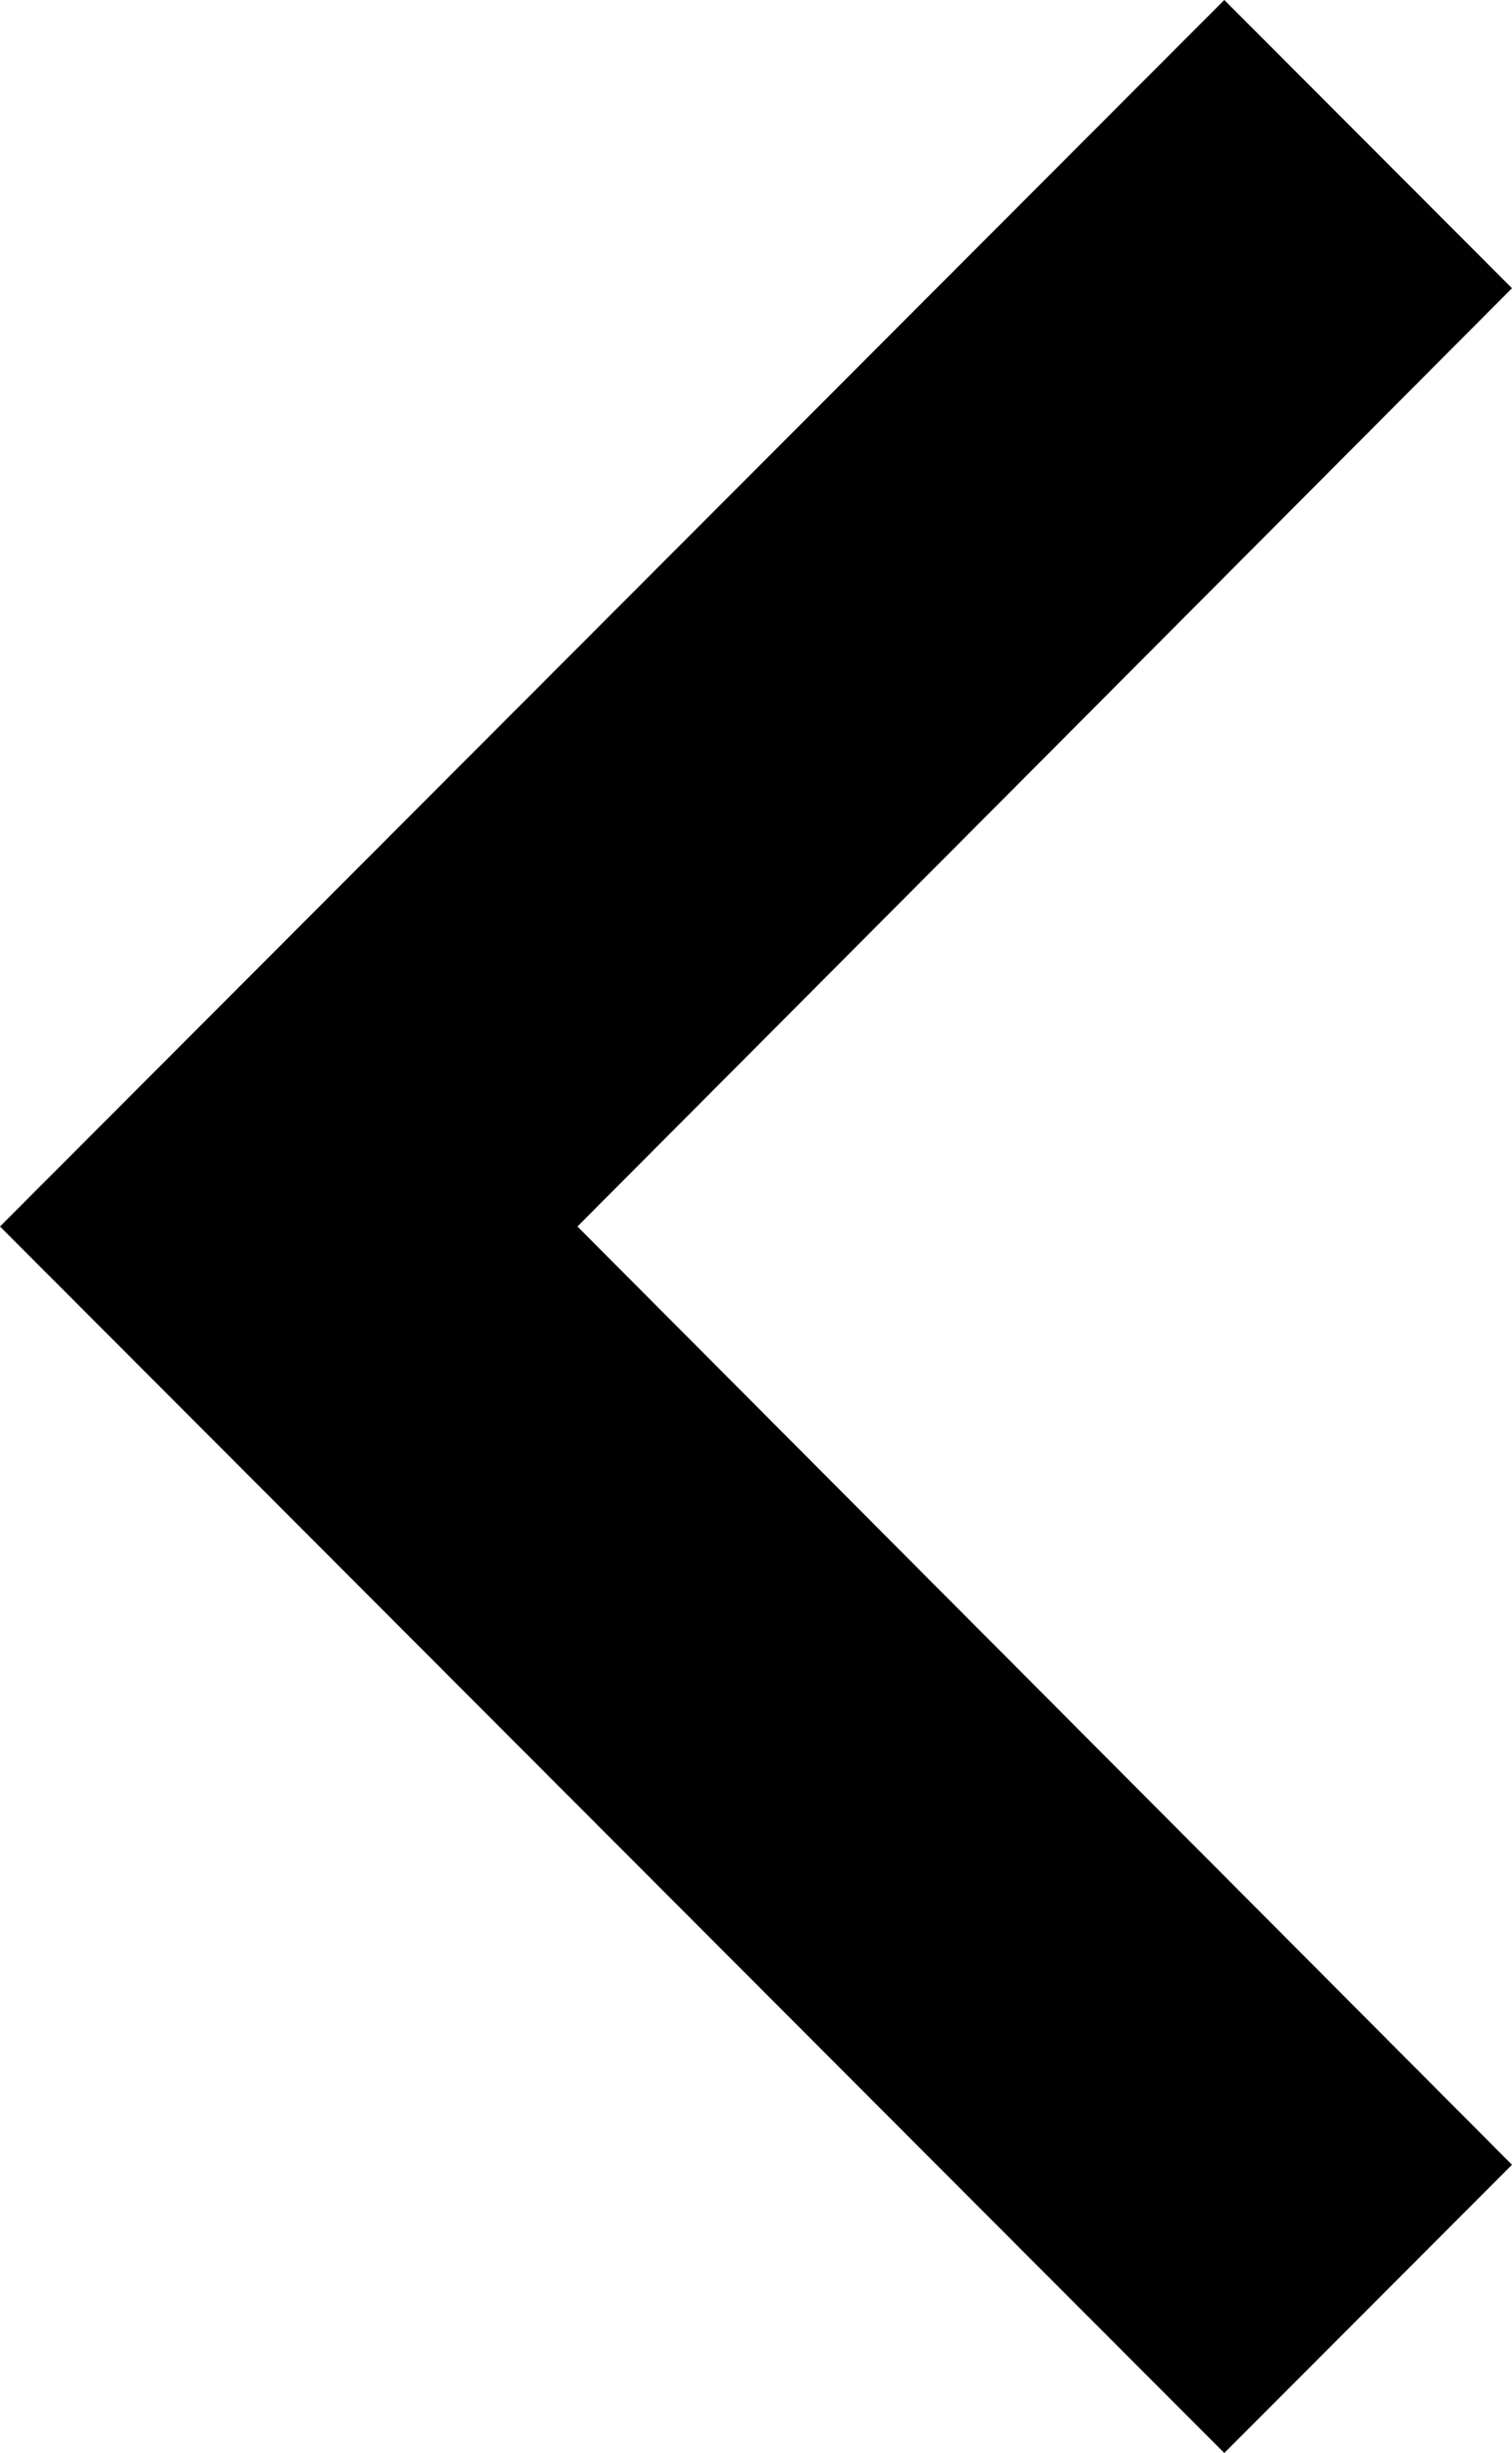
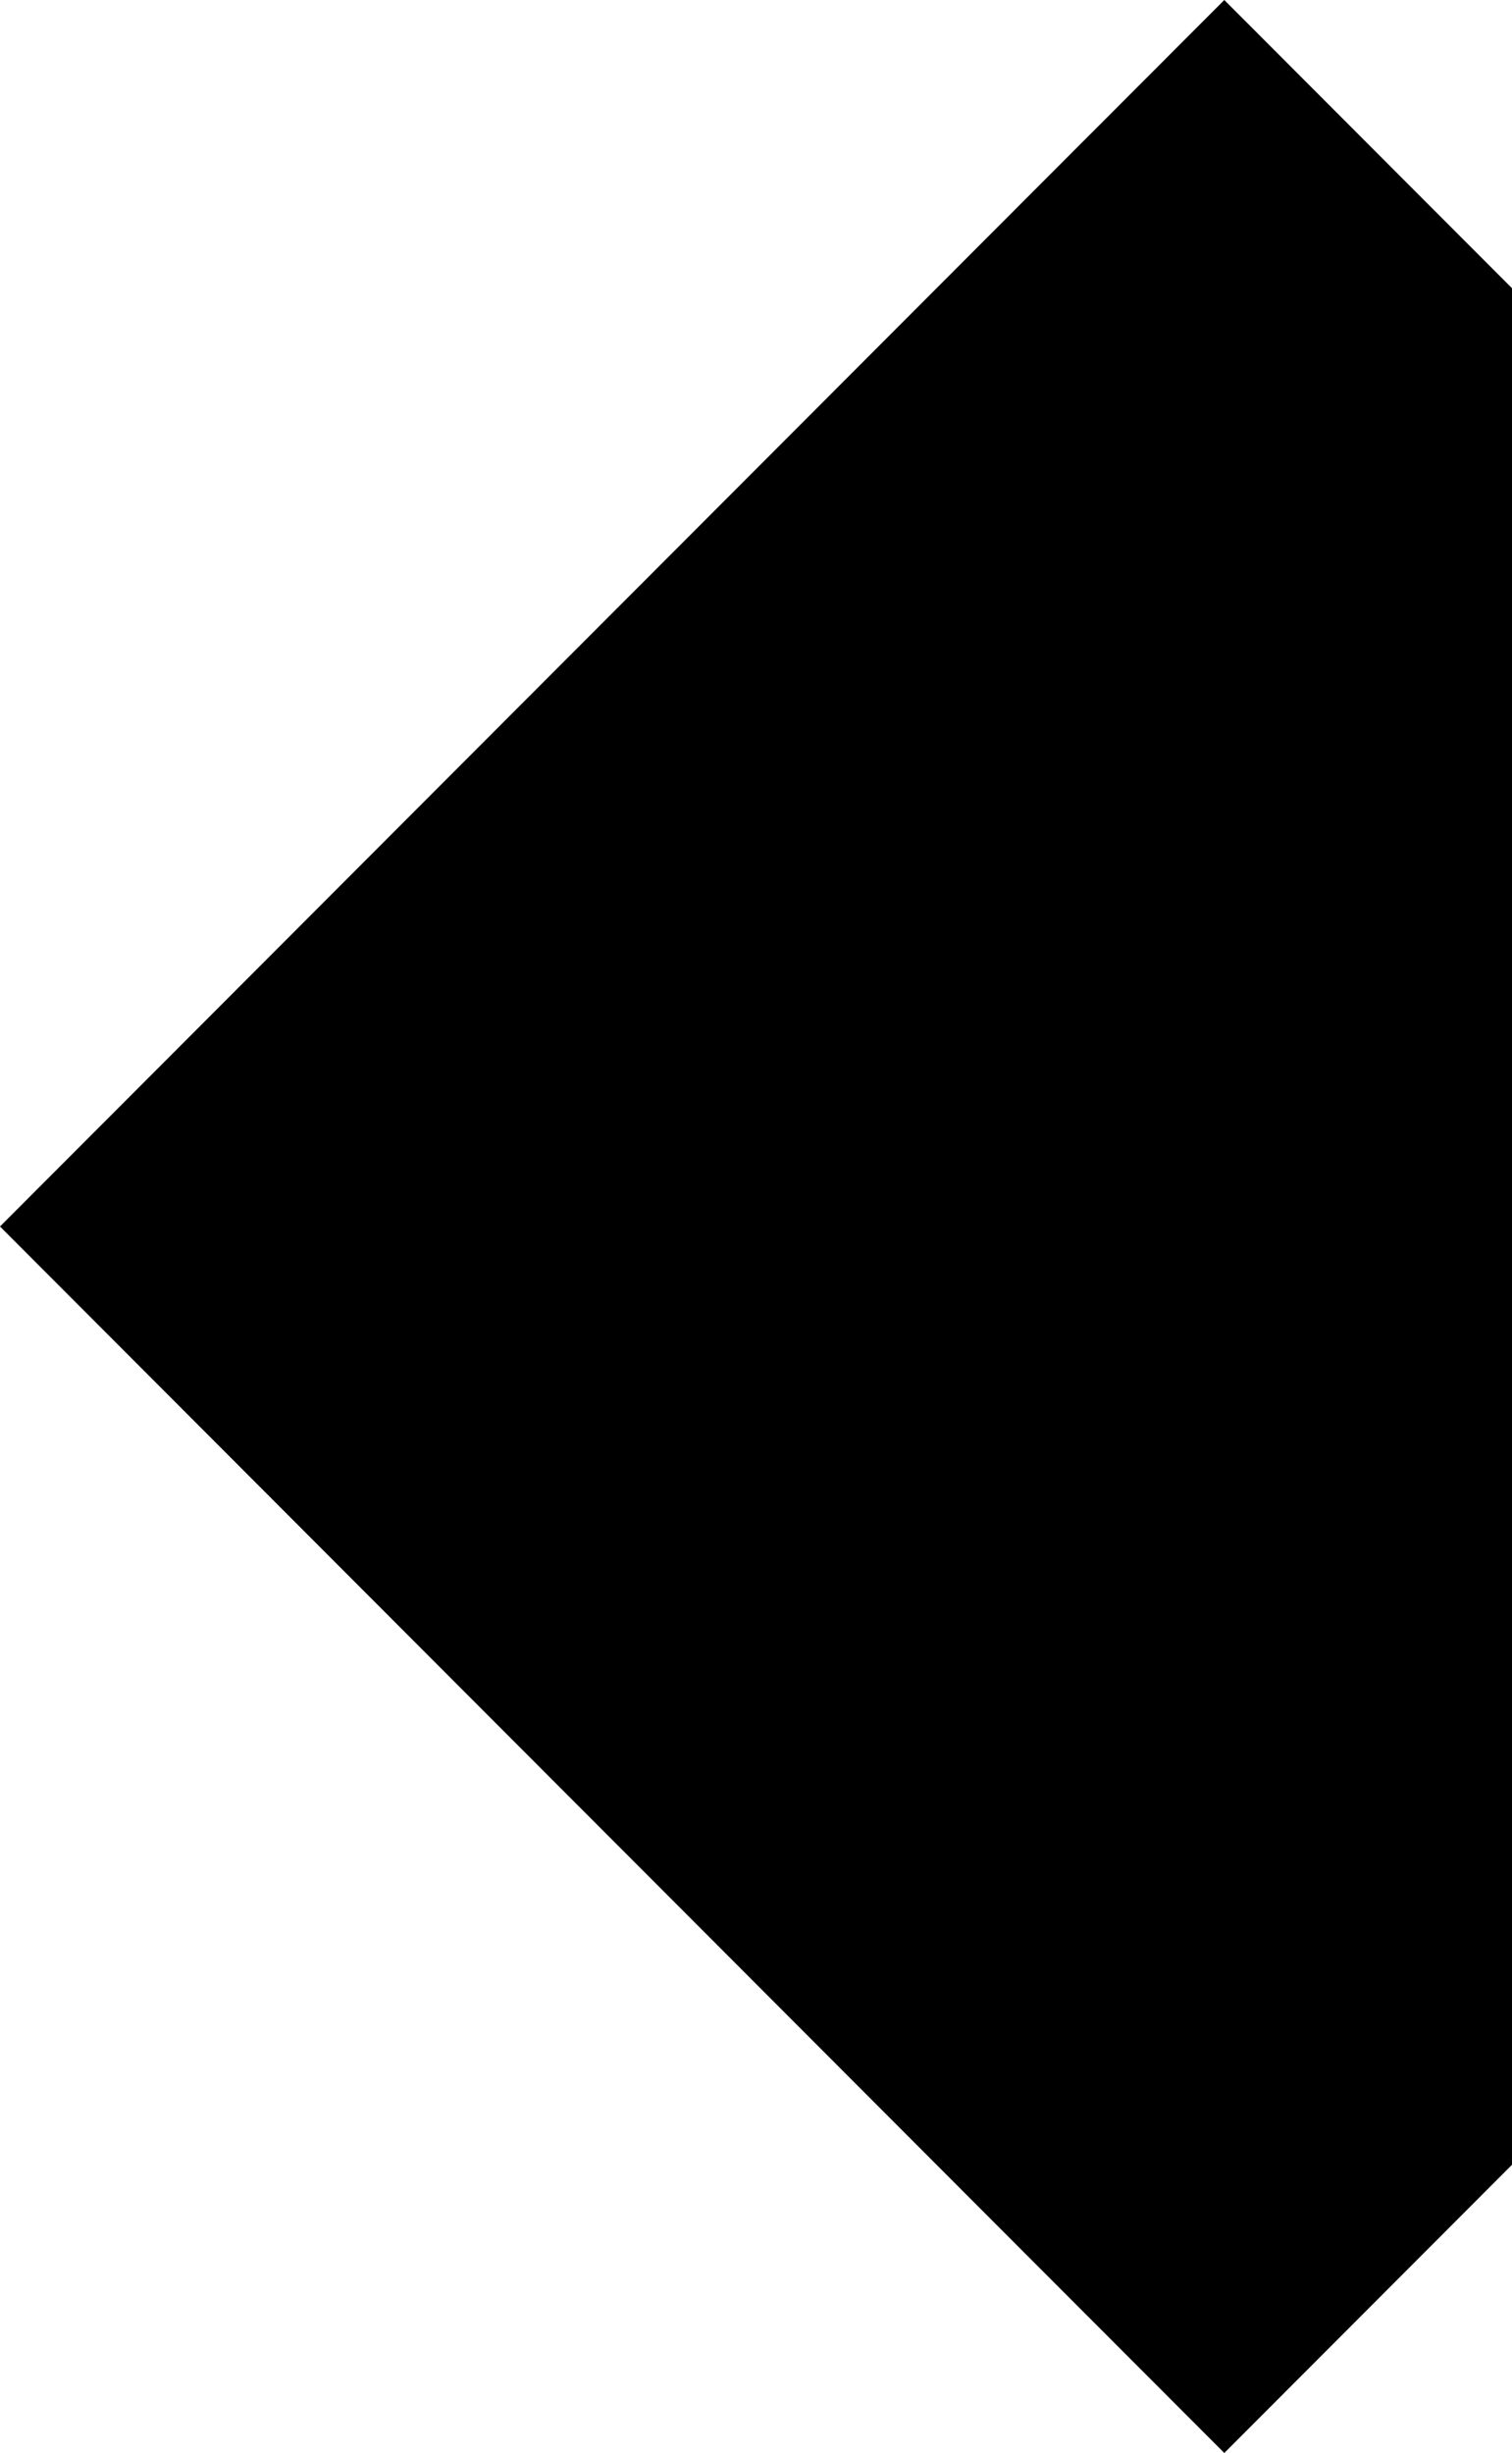
<svg xmlns="http://www.w3.org/2000/svg" width="25.634" height="41.568" viewBox="0 0 25.634 41.568">
-   <path id="_Color" data-name=" ↳Color" d="M25.634,4.884,20.756,0,0,20.784,20.756,41.568l4.878-4.884L9.79,20.784Z" fill="#000" />
+   <path id="_Color" data-name=" ↳Color" d="M25.634,4.884,20.756,0,0,20.784,20.756,41.568l4.878-4.884Z" fill="#000" />
</svg>